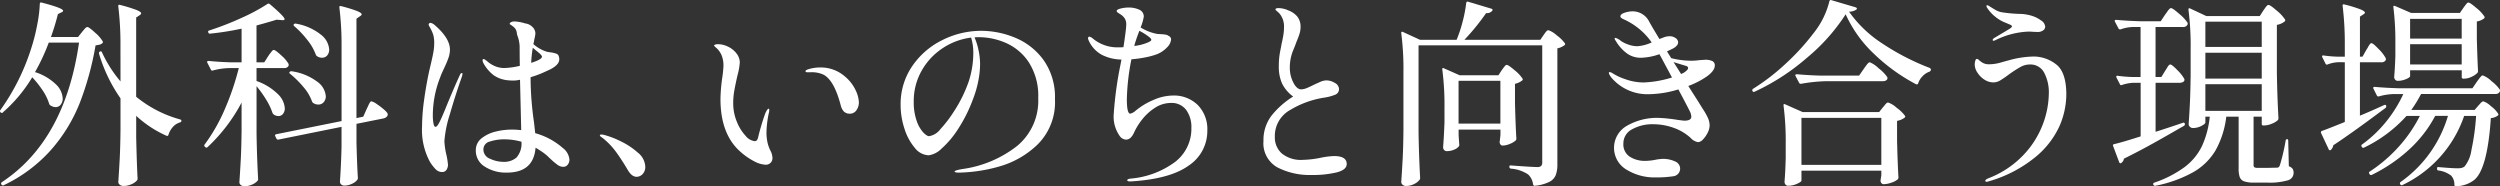
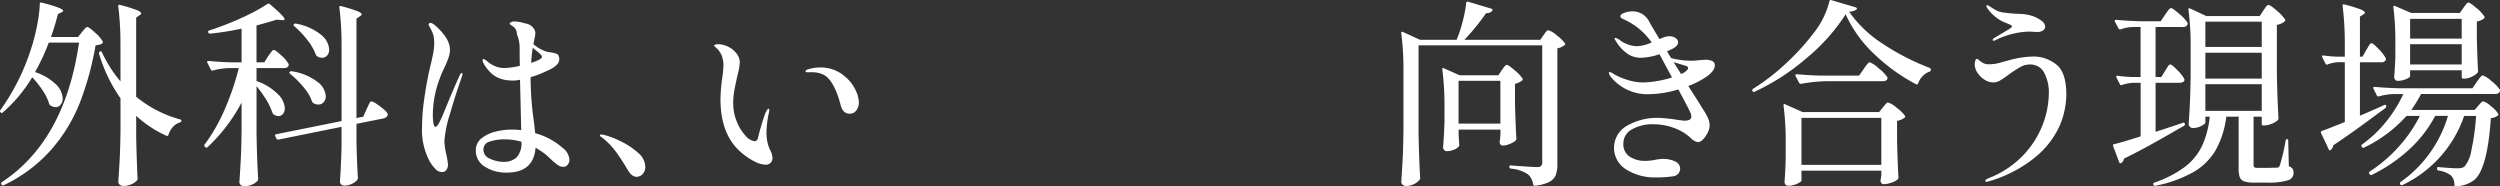
<svg xmlns="http://www.w3.org/2000/svg" width="439.328" height="32.716" viewBox="0 0 439.328 32.716">
  <rect x="0" y="0" width="439.328" height="32.716" fill="#333333" stroke="none" />
  <g id="グループ_4688" data-name="グループ 4688" transform="translate(-1647.469 -3008.493)">
    <g id="グループ_4687" data-name="グループ 4687">
      <path id="パス_215387" data-name="パス 215387" d="M1661.883,3014.119c.093-.116.238-.292.437-.525s.368-.35.507-.35q.281,0,1.365,1a6.076,6.076,0,0,1,1.33,1.523c.071.093.047.2-.07.315a.957.957,0,0,1-.437.245,6.678,6.678,0,0,1-.752.14,52.9,52.9,0,0,1-2.748,10.045,28.23,28.23,0,0,1-5.04,8.277,26.079,26.079,0,0,1-8.348,6.248.281.281,0,0,1-.385-.1.277.277,0,0,1,.035-.42q11.1-7.314,13.58-24.535h-5.32a35.623,35.623,0,0,1-2.415,5.18,9.307,9.307,0,0,1,3.692,2.17,3.677,3.677,0,0,1,1.173,2.45,1.717,1.717,0,0,1-.349,1.1,1.111,1.111,0,0,1-.91.437,1.711,1.711,0,0,1-.911-.315.455.455,0,0,1-.21-.28,8.725,8.725,0,0,0-1.12-2.31,17.648,17.648,0,0,0-1.854-2.345,25.641,25.641,0,0,1-5.146,6.16q-.14.21-.384.035l-.036-.035a.275.275,0,0,1-.035-.385,38.634,38.634,0,0,0,5.531-11.2,31.791,31.791,0,0,0,.945-3.8,23.26,23.26,0,0,0,.455-3.658c0-.21.1-.291.314-.245q3.781.981,3.781,1.435c0,.117-.094.21-.281.28l-.63.315a42,42,0,0,1-1.224,4.025h4.76Zm6.755,2.31a54.163,54.163,0,0,0-.386-6.825v-.07c0-.186.105-.245.315-.175a26.9,26.9,0,0,1,2.906.893q.8.333.8.577,0,.175-.28.35l-.595.385v13.93a20.943,20.943,0,0,0,7.736,3.99c.139.047.21.117.21.21a.285.285,0,0,1-.071.21.431.431,0,0,1-.174.1,2.745,2.745,0,0,0-1.226.77,3.746,3.746,0,0,0-.8,1.4q-.07.281-.349.175a19.5,19.5,0,0,1-5.321-3.5v3.815q.107,4.725.245,7.21a.512.512,0,0,1-.1.315,2.647,2.647,0,0,1-.979.683,3.337,3.337,0,0,1-1.366.3,1.056,1.056,0,0,1-.682-.21.618.618,0,0,1-.263-.49q.141-2.066.245-4.007t.141-5.093v-5.6a27.2,27.2,0,0,1-3.781-7.875v-.07a.316.316,0,0,1,.175-.28.208.208,0,0,1,.141-.035c.093,0,.162.058.21.175a22.176,22.176,0,0,0,3.255,5.11Z" fill="#fff" />
      <path id="パス_215388" data-name="パス 215388" d="M1694.607,3018.354a5.578,5.578,0,0,1,.333-.472c.152-.2.274-.351.368-.455a.382.382,0,0,1,.28-.158q.279,0,1.312.962a5.938,5.938,0,0,1,1.278,1.488.938.938,0,0,1,0,.35.832.832,0,0,1-.8.385h-4.83v2.275a9.963,9.963,0,0,1,3.779,2.328,3.792,3.792,0,0,1,1.191,2.432,1.553,1.553,0,0,1-.316,1.015.992.992,0,0,1-.8.385,1.5,1.5,0,0,1-.84-.28.706.706,0,0,1-.21-.28,11.224,11.224,0,0,0-1.12-2.345,19.451,19.451,0,0,0-1.68-2.345v8.3q.069,4.375.279,8.015a.48.48,0,0,1-.139.35,2.815,2.815,0,0,1-.928.63,3.3,3.3,0,0,1-1.382.28.886.886,0,0,1-.6-.21.632.632,0,0,1-.245-.49q.141-2.065.245-4.007t.141-5.093v-4.9a29.635,29.635,0,0,1-5.985,7.84.279.279,0,0,1-.42-.035l-.071-.07a.255.255,0,0,1,0-.385,30.5,30.5,0,0,0,3.518-6.16,46.77,46.77,0,0,0,2.468-7.245h-1.715a12.079,12.079,0,0,0-2.835.42c-.188.047-.3,0-.351-.14l-.63-1.225a.2.2,0,0,1-.035-.14c0-.116.094-.175.281-.175q1.68.177,3.78.245h1.995v-5.915a49.608,49.608,0,0,1-5.53.875h-.071c-.117,0-.2-.07-.245-.21a.2.2,0,0,1-.034-.14c0-.116.069-.187.21-.21a51.87,51.87,0,0,0,5.617-2.188,32.577,32.577,0,0,0,4.6-2.467.325.325,0,0,1,.42.035q2.589,2.2,2.59,2.625c0,.164-.175.222-.525.175l-.875-.07q-1.47.456-3.535,1.015v6.475h1.364Zm17.29,9.31c.071-.14.164-.338.281-.595a4.95,4.95,0,0,1,.3-.578c.081-.128.169-.192.261-.192a2.565,2.565,0,0,1,.928.472,11.85,11.85,0,0,1,1.33,1.015q.612.543.612.788a.6.6,0,0,1-.227.473,1.235,1.235,0,0,1-.542.262l-4.726.945v3.29q.106,4.095.245,6.2a.575.575,0,0,1-.1.35,2.44,2.44,0,0,1-.945.7,3.017,3.017,0,0,1-1.3.315.8.8,0,0,1-.595-.21.667.667,0,0,1-.21-.49q.21-3.045.279-6.16v-3.465l-11.094,2.24h-.1a.293.293,0,0,1-.245-.175l-.21-.42a.2.2,0,0,1-.035-.14q0-.174.21-.21l11.479-2.31v-13.125a54.4,54.4,0,0,0-.384-6.825v-.07c0-.186.1-.245.315-.175a24.928,24.928,0,0,1,2.8.858c.536.221.8.414.8.577,0,.117-.1.233-.314.35l-.6.42v17.465l1.191-.245Zm-13.509-6.545a.379.379,0,0,1,.349-.1,9.833,9.833,0,0,1,4.516,1.855,3.465,3.465,0,0,1,1.47,2.52,1.533,1.533,0,0,1-.368,1.05,1.179,1.179,0,0,1-.927.42,1.6,1.6,0,0,1-.875-.245.59.59,0,0,1-.245-.28,7.842,7.842,0,0,0-1.488-2.52,16.65,16.65,0,0,0-2.362-2.345Q1698.212,3021.3,1698.388,3021.119Zm.735-8.365a.357.357,0,0,1,.385-.1,9.594,9.594,0,0,1,4.392,1.96,3.6,3.6,0,0,1,1.417,2.555,1.572,1.572,0,0,1-.349,1.067,1.149,1.149,0,0,1-.91.4,1.527,1.527,0,0,1-.84-.245.584.584,0,0,1-.245-.28,9.194,9.194,0,0,0-1.505-2.607,16.694,16.694,0,0,0-2.276-2.4Q1698.948,3012.859,1699.123,3012.754Z" fill="#fff" />
      <path id="パス_215389" data-name="パス 215389" d="M1728.743,3021.5a3.112,3.112,0,0,1-.1.455q-1.156,3.255-2.118,6.615a20.327,20.327,0,0,0-.962,4.725,12.512,12.512,0,0,0,.349,2.38,12.843,12.843,0,0,1,.28,1.75,1.575,1.575,0,0,1-.262.91.856.856,0,0,1-.753.385,1.552,1.552,0,0,1-1.137-.472,8.051,8.051,0,0,1-1-1.278,11.778,11.778,0,0,1-1.4-6.3,34.527,34.527,0,0,1,.349-4.55q.351-2.591.91-5.18l.315-1.33q.279-1.189.42-1.977a8.828,8.828,0,0,0,.14-1.558,5.274,5.274,0,0,0-.174-1.487,7.063,7.063,0,0,0-.665-1.418,1.222,1.222,0,0,1-.141-.35.326.326,0,0,1,.088-.21.28.28,0,0,1,.227-.1,1.441,1.441,0,0,1,.665.315q2.765,2.346,2.765,4.41a4.433,4.433,0,0,1-.263,1.435,16.689,16.689,0,0,1-.787,1.855q-.105.246-.28.613c-.117.245-.233.531-.35.857a18.327,18.327,0,0,0-1.33,6.79,8.41,8.41,0,0,0,.105,1.348c.07.431.2.647.386.647s.437-.32.752-.963.752-1.662,1.312-3.062q1.47-3.535,2.2-5.075.14-.349.351-.35C1728.708,3021.329,1728.743,3021.388,1728.743,3021.5Zm18.795,15.05a1.4,1.4,0,0,1-.3.875.945.945,0,0,1-.788.385,1.763,1.763,0,0,1-1.05-.385,11.29,11.29,0,0,1-1.032-.858q-.508-.471-.718-.682a9.587,9.587,0,0,0-1.33-.98q-.244-.174-.735-.455-.351,4.375-5.04,4.375a6.851,6.851,0,0,1-3.885-1.05,3.249,3.249,0,0,1-1.575-2.835,2.619,2.619,0,0,1,1.068-2.187,6.4,6.4,0,0,1,2.5-1.155,11.81,11.81,0,0,1,2.66-.333,14.673,14.673,0,0,1,1.75.1l-.21-8.855a7.9,7.9,0,0,1-.98.14q-.664,0-.98-.035a5.317,5.317,0,0,1-2.607-.857,6.59,6.59,0,0,1-1.873-2.188,1.091,1.091,0,0,1-.14-.455c0-.163.058-.245.175-.245a.732.732,0,0,1,.333.157,2.738,2.738,0,0,1,.3.228,4.955,4.955,0,0,0,1.277.823,4.149,4.149,0,0,0,1.768.367,13.117,13.117,0,0,0,2.695-.385q-.034-1.329-.035-3.465a6.366,6.366,0,0,0-.42-1.925,2.073,2.073,0,0,1-.07-.35,1.619,1.619,0,0,0-.4-.945,5.49,5.49,0,0,0-.788-.595c-.046-.047-.07-.081-.07-.1a.288.288,0,0,1,.123-.21.631.631,0,0,1,.262-.14,1.426,1.426,0,0,1,.455-.07,7.5,7.5,0,0,1,1.891.35,2.125,2.125,0,0,1,1.277.63,1.6,1.6,0,0,1,.508,1.12,4.787,4.787,0,0,1-.176.98q-.036.281-.175.91a6.619,6.619,0,0,0,2.345,1.33q.315.071.875.14a5.552,5.552,0,0,1,.91.245.685.685,0,0,1,.351.49,1.284,1.284,0,0,1,.069.455q0,.945-1.54,1.75-.14.07-1.172.542a17.682,17.682,0,0,1-2.328.858v.49a55.308,55.308,0,0,0,.6,7.455l.21,1.89a12.279,12.279,0,0,1,4.83,2.59A2.885,2.885,0,0,1,1747.538,3036.554Zm-9.327-.35a3.69,3.69,0,0,0,.893-2.8,11.041,11.041,0,0,0-2.976-.42,7.985,7.985,0,0,0-2.572.385,1.428,1.428,0,0,0-1.138,1.4,1.739,1.739,0,0,0,1.173,1.627,5.557,5.557,0,0,0,2.362.543A3.349,3.349,0,0,0,1738.211,3036.2Zm2.607-16.66q1.89-.6,1.89-1.085,0-.245-.734-.84t-.875-.735A20.027,20.027,0,0,0,1740.818,3019.544Z" fill="#fff" />
      <path id="パス_215390" data-name="パス 215390" d="M1755.708,3035.167a12.973,12.973,0,0,0-2.228-2.343c-.088-.066-.209-.153-.363-.263s-.231-.2-.231-.265c0-.109.088-.165.264-.165a2.365,2.365,0,0,1,.594.1,15.137,15.137,0,0,1,2.8,1.089,12.781,12.781,0,0,1,3.019,2,3.313,3.313,0,0,1,1.3,2.426,1.8,1.8,0,0,1-.478,1.354,1.48,1.48,0,0,1-1.04.462q-.858,0-1.551-1.189Q1756.681,3036.487,1755.708,3035.167Z" fill="#fff" />
      <path id="パス_215391" data-name="パス 215391" d="M1780.063,3036.869a11.639,11.639,0,0,1-2.485-1.715q-3.5-3.079-3.5-9.275a29.643,29.643,0,0,1,.316-3.745,19.179,19.179,0,0,0,.21-2.1,4.828,4.828,0,0,0-.316-1.8,3.646,3.646,0,0,0-1.05-1.417q-.281-.245-.28-.315c0-.07.07-.128.21-.175a1.431,1.431,0,0,1,.455-.07,4.11,4.11,0,0,1,1.785.437,4.054,4.054,0,0,1,1.488,1.191,2.58,2.58,0,0,1,.578,1.592,11.651,11.651,0,0,1-.42,2.31q-.387,1.716-.561,2.73a12.308,12.308,0,0,0-.175,2.1,8.4,8.4,0,0,0,.648,3.29,7.951,7.951,0,0,0,1.54,2.467,2.429,2.429,0,0,0,1.593.928c.3,0,.5-.222.594-.665a42.183,42.183,0,0,1,1.26-4.235l.14-.28a2.138,2.138,0,0,1,.227-.367c.082-.106.159-.158.228-.158s.1.07.1.21a2.088,2.088,0,0,1-.1.665,17.907,17.907,0,0,0-.385,3.255,7.969,7.969,0,0,0,.21,1.925,6.532,6.532,0,0,0,.455,1.26,3.038,3.038,0,0,1,.385,1.3,1.144,1.144,0,0,1-1.225,1.225A4.653,4.653,0,0,1,1780.063,3036.869Zm15.7-8.785a2.36,2.36,0,0,1-.543-1.05q-1.155-4.444-3.045-5.425a4.91,4.91,0,0,0-2.239-.42h-.6c-.21,0-.315-.058-.315-.175s.128-.221.385-.315a7.048,7.048,0,0,1,2.24-.35,6.459,6.459,0,0,1,4.375,1.645,7,7,0,0,1,1.837,2.415,5.464,5.464,0,0,1,.543,2.03,2.358,2.358,0,0,1-.437,1.435,1.351,1.351,0,0,1-1.138.595A1.4,1.4,0,0,1,1795.761,3028.084Z" fill="#fff" />
-       <path id="パス_215392" data-name="パス 215392" d="M1825.893,3015.134a11.607,11.607,0,0,1,4.969,3.92,11.227,11.227,0,0,1,1.995,6.86,10.448,10.448,0,0,1-3.044,7.963,15.9,15.9,0,0,1-6.913,3.92,27.519,27.519,0,0,1-7.017,1.032,1.809,1.809,0,0,1-.455-.053c-.141-.035-.21-.076-.21-.122,0-.093.151-.181.455-.262a8.436,8.436,0,0,1,.909-.193,20,20,0,0,0,9.608-4.043,10.3,10.3,0,0,0,3.728-8.417,10.9,10.9,0,0,0-1.646-6.283,9.28,9.28,0,0,0-4.025-3.412,11.963,11.963,0,0,0-4.725-1.015,6.489,6.489,0,0,0-.8.035,10.766,10.766,0,0,1,.7,2.24,12,12,0,0,1,.279,2.45,15.683,15.683,0,0,1-.314,2.958,18.615,18.615,0,0,1-.945,3.237,25.97,25.97,0,0,1-2.608,5.215,16.443,16.443,0,0,1-2.888,3.43,4.01,4.01,0,0,1-2.274,1.19,3.248,3.248,0,0,1-2.433-1.295,9.582,9.582,0,0,1-1.82-3.36,13.3,13.3,0,0,1-.683-4.2,11.748,11.748,0,0,1,2.048-6.825,13.685,13.685,0,0,1,5.32-4.585,15.242,15.242,0,0,1,6.807-1.61A15.6,15.6,0,0,1,1825.893,3015.134Zm-7.771-.035a11.657,11.657,0,0,0-5.04,1.89,11.441,11.441,0,0,0-3.675,3.973,10.788,10.788,0,0,0-1.364,5.372,9.865,9.865,0,0,0,.507,3.378,5.783,5.783,0,0,0,1.155,2.047c.432.443.775.665,1.032.665a3.156,3.156,0,0,0,2.013-1.26,21.253,21.253,0,0,0,2.258-2.94,23.964,23.964,0,0,0,2.694-5.408,16.187,16.187,0,0,0,.806-5.057A9.04,9.04,0,0,0,1818.122,3015.1Z" fill="#fff" />
-       <path id="パス_215393" data-name="パス 215393" d="M1857.952,3026.946a6.044,6.044,0,0,1,1.68,4.5,7.255,7.255,0,0,1-3.273,6.143q-3.272,2.361-10.131,2.782h-.21c-.3,0-.455-.07-.455-.21s.186-.233.559-.28a15.265,15.265,0,0,0,7.805-2.9,7.332,7.332,0,0,0,2.905-6.02,5.065,5.065,0,0,0-.928-3.168,3.17,3.17,0,0,0-2.676-1.207,5.083,5.083,0,0,0-2.8.858,9.014,9.014,0,0,0-2.275,2.082,10.932,10.932,0,0,0-1.4,2.275q-.559,1.226-1.4,1.225a1.4,1.4,0,0,1-1.085-.595,5.868,5.868,0,0,1-1.085-3.85,64.37,64.37,0,0,1,1.189-8.715l.175-.91a7.762,7.762,0,0,1-3.5-.857,5.358,5.358,0,0,1-2.239-2.433,1.928,1.928,0,0,1-.141-.42.349.349,0,0,1,.07-.227.213.213,0,0,1,.175-.088,1.568,1.568,0,0,1,.665.385,6.717,6.717,0,0,0,4.236,1.5c.465,0,.827-.011,1.084-.035q.491-3.255.49-3.99a1.946,1.946,0,0,0-.262-1.05,2.523,2.523,0,0,0-.823-.77l-.35-.228c-.163-.1-.245-.215-.245-.332q0-.244.7-.42a5.608,5.608,0,0,1,1.365-.175,4.309,4.309,0,0,1,1.908.385,1.281,1.281,0,0,1,.787,1.225,8.042,8.042,0,0,1-.56,1.89,8.42,8.42,0,0,0,3.01,1.155c.116,0,.351.012.7.035a4.939,4.939,0,0,1,.805.1.9.9,0,0,1,.42.21.632.632,0,0,1,.42.63,2.191,2.191,0,0,1-.7,1.365,4.929,4.929,0,0,1-1.821,1.225,12.78,12.78,0,0,1-1.925.525,20.387,20.387,0,0,1-2.52.35,39.432,39.432,0,0,0-.805,7.035q0,2.52.6,2.52a2.135,2.135,0,0,0,.91-.49,12.259,12.259,0,0,1,3.1-1.89,8.694,8.694,0,0,1,3.482-.805A5.957,5.957,0,0,1,1857.952,3026.946Zm-11.165-10.377a8.5,8.5,0,0,0,2.521-.665,2.4,2.4,0,0,0,.349-.21.283.283,0,0,0,.14-.21.884.884,0,0,0-.175-.315,7.876,7.876,0,0,0-.875-.648,10.413,10.413,0,0,0-1.05-.612A25.9,25.9,0,0,0,1846.787,3016.569Z" fill="#fff" />
-       <path id="パス_215394" data-name="パス 215394" d="M1871.97,3037.919a4.832,4.832,0,0,1-2.468-4.655,7.02,7.02,0,0,1,1.453-4.5,14.972,14.972,0,0,1,3.762-3.308,6.343,6.343,0,0,1-1.943-2.275,7.236,7.236,0,0,1-.577-3.08,12.885,12.885,0,0,1,.228-2.538q.227-1.135.263-1.382.174-.735.3-1.488a8.787,8.787,0,0,0,.123-1.417,3.511,3.511,0,0,0-.805-2.415c-.163-.163-.321-.309-.472-.437s-.227-.216-.227-.263c0-.163.174-.245.524-.245a4.123,4.123,0,0,1,.84.1,3.583,3.583,0,0,1,.84.28,3.818,3.818,0,0,1,1.645,1.12,2.827,2.827,0,0,1,.56,1.82,3.845,3.845,0,0,1-.158,1.12,10.667,10.667,0,0,1-.384,1.068c-.153.362-.263.647-.333.857q-.1.281-.4,1a7.975,7.975,0,0,0-.612,3.133,5.607,5.607,0,0,0,.612,2.572q.613,1.209,1.383,1.208a2.59,2.59,0,0,0,.946-.21q.523-.21,1.364-.63.21-.1.927-.42a3.066,3.066,0,0,1,1.138-.315,2.858,2.858,0,0,1,1.558.455,1.262,1.262,0,0,1,.718,1.015,1.052,1.052,0,0,1-.631,1.033,8.68,8.68,0,0,1-2.065.542,16.428,16.428,0,0,0-5.88,2.152,5.22,5.22,0,0,0-2.7,4.743,3.753,3.753,0,0,0,1.225,2.905,5.342,5.342,0,0,0,3.71,1.12,17.527,17.527,0,0,0,3.046-.35,13.384,13.384,0,0,1,2.449-.315q2.2,0,2.2,1.4,0,1.016-1.768,1.47a18.123,18.123,0,0,1-4.426.455A12.417,12.417,0,0,1,1871.97,3037.919Z" fill="#fff" />
      <path id="パス_215395" data-name="パス 215395" d="M1918.733,3014.644c.046-.07.128-.186.246-.35a2.146,2.146,0,0,1,.314-.367.425.425,0,0,1,.28-.123,3.943,3.943,0,0,1,1.452.892,6.409,6.409,0,0,1,1.454,1.418q.1.141-.071.315a3.075,3.075,0,0,1-1.26.56v20.37a5.376,5.376,0,0,1-.28,1.89,2.351,2.351,0,0,1-1.138,1.207,7.307,7.307,0,0,1-2.537.683h-.07c-.117,0-.2-.082-.245-.245a2.845,2.845,0,0,0-.875-1.75,6.367,6.367,0,0,0-3.01-1.015.312.312,0,0,1-.28-.315c0-.21.094-.292.28-.245q3.781.281,4.62.28a.955.955,0,0,0,.683-.193.894.894,0,0,0,.192-.647v-20.545h-21.735v15.26q.07,4.339.28,8.05a.512.512,0,0,1-.1.315,2.728,2.728,0,0,1-.98.753,3.1,3.1,0,0,1-1.4.332.882.882,0,0,1-.595-.21.632.632,0,0,1-.245-.49q.14-2.066.245-4.007t.14-5.093v-10.255a48.919,48.919,0,0,0-.385-6.79v-.07c0-.093.029-.152.088-.175a.286.286,0,0,1,.227.035l2.975,1.365h6.44a23.311,23.311,0,0,0,1.085-3.307,22.742,22.742,0,0,0,.6-3.168c.047-.21.163-.28.35-.21l4.095,1.225c.187.07.233.187.14.35a1.2,1.2,0,0,1-1.085.42,39.242,39.242,0,0,1-3.815,4.69h13.336Zm-7.35,6.16c.07-.093.169-.228.3-.4a3.533,3.533,0,0,1,.315-.384.366.366,0,0,1,.262-.123q.279,0,1.383.945a6.273,6.273,0,0,1,1.382,1.47.247.247,0,0,1-.1.35,3.14,3.14,0,0,1-1.225.56v3.36q.107,4.2.245,6.265a.472.472,0,0,1-.14.35,3.587,3.587,0,0,1-1.032.595,3.306,3.306,0,0,1-1.243.28.447.447,0,0,1-.35-.158.714.714,0,0,1-.175-.367,1.491,1.491,0,0,1,.035-.35l.106-.98v-.945h-7.351v.98l.106,1.575a.622.622,0,0,1-.036.35,1.971,1.971,0,0,1-.857.612,3.2,3.2,0,0,1-1.277.263.605.605,0,0,1-.491-.21.739.739,0,0,1-.174-.49q.138-1.61.244-4.34v-2.52a48.9,48.9,0,0,0-.385-6.79v-.07c0-.093.023-.151.07-.175a.247.247,0,0,1,.21.035l2.765,1.225h6.825Zm-7.6,1.89v7.525h7.351v-7.525Z" fill="#fff" />
      <path id="パス_215396" data-name="パス 215396" d="M1947.518,3021.854a14.5,14.5,0,0,1-3.361,1.75l1.785,2.8.735,1.19a11.7,11.7,0,0,1,.945,1.663,3.269,3.269,0,0,1,.28,1.312,2.876,2.876,0,0,1-.35,1.26,4.455,4.455,0,0,1-.823,1.173,1.307,1.307,0,0,1-.857.472,2.251,2.251,0,0,1-1.295-.735,8.683,8.683,0,0,0-3.045-1.8,10.526,10.526,0,0,0-3.5-.613,7.318,7.318,0,0,0-3.762.893,2.771,2.771,0,0,0-1.523,2.5,2.563,2.563,0,0,0,1.12,2.31,4.932,4.932,0,0,0,2.765.735,9.449,9.449,0,0,0,1.82-.21,8.427,8.427,0,0,1,1.191-.14,4.968,4.968,0,0,1,2.17.438,1.379,1.379,0,0,1,.909,1.277,1.348,1.348,0,0,1-1.155,1.33,19.106,19.106,0,0,1-3.08.21,9.381,9.381,0,0,1-5.407-1.5,4.446,4.446,0,0,1,.3-7.577,10.6,10.6,0,0,1,5.6-1.383,27.112,27.112,0,0,1,3.29.35q1.049.14,1.189.14,1.224,0,1.225-.7a2.255,2.255,0,0,0-.28-.98q-.315-.664-1.995-3.815a18.356,18.356,0,0,1-5.075.84,8.3,8.3,0,0,1-6.335-2.52,3.862,3.862,0,0,1-.595-.735,1.188,1.188,0,0,1-.21-.525c0-.07.046-.1.14-.1a1.2,1.2,0,0,1,.525.21,10.077,10.077,0,0,0,2.275,1.05,9.451,9.451,0,0,0,3.185.56,18.841,18.841,0,0,0,4.97-.875l-1.785-3.325-.42-.77a10.559,10.559,0,0,1-3.255.63,4.107,4.107,0,0,1-2.415-.735,7.353,7.353,0,0,1-1.925-2.1c-.047-.07-.105-.163-.174-.28a.6.6,0,0,1-.106-.245.124.124,0,0,1,.14-.14,2.585,2.585,0,0,1,.945.525,4.843,4.843,0,0,0,1.208.612,4.661,4.661,0,0,0,1.7.333,7.162,7.162,0,0,0,2.52-.665,11.9,11.9,0,0,0-4.13-3.675q-.315-.175-.665-.332a3.4,3.4,0,0,1-.525-.281.354.354,0,0,1-.175-.3q0-.384.735-.63a4.371,4.371,0,0,1,1.365-.245,3.248,3.248,0,0,1,2.87,1.645q.42.805,1.89,3.22c.536-.21.84-.326.91-.35a3.148,3.148,0,0,1,.84-.14,1.772,1.772,0,0,1,1.1.333.941.941,0,0,1,.437.752.855.855,0,0,1-.245.56,2.049,2.049,0,0,1-.56.455q-.105.07-1.155.56l.735,1.19a14.522,14.522,0,0,0,3.535.455,10.426,10.426,0,0,0,1.4-.1l1.015-.07a2.842,2.842,0,0,1,1.278.228.813.813,0,0,1,.438.787Q1948.813,3020.875,1947.518,3021.854Zm-4.621-.35.49-.245q.735-.489.735-.8t-.49-.42l-2.065-.63Z" fill="#fff" />
      <path id="パス_215397" data-name="パス 215397" d="M1965.021,3018.634a38.683,38.683,0,0,1-9.24,5.985.138.138,0,0,1-.1.035.248.248,0,0,1-.245-.175.2.2,0,0,1-.035-.14.3.3,0,0,1,.14-.245,36.9,36.9,0,0,0,5.67-4.358,41.032,41.032,0,0,0,5.005-5.477,14.425,14.425,0,0,0,2.729-5.53c.071-.21.187-.28.351-.21l4.27,1.26c.233.093.28.222.14.385a2.331,2.331,0,0,1-1.3.385,21.282,21.282,0,0,0,5.863,5.6,42.169,42.169,0,0,0,8.277,4.27.361.361,0,0,1,.245.35.418.418,0,0,1-.245.315,3.081,3.081,0,0,0-1.242.822,3.222,3.222,0,0,0-.753,1.243.264.264,0,0,1-.385.14,32.245,32.245,0,0,1-7.455-5.407,21.9,21.9,0,0,1-4.9-6.878A33.316,33.316,0,0,1,1965.021,3018.634Zm-.98,21.595q0,.21-.77.56a3.777,3.777,0,0,1-1.575.35.563.563,0,0,1-.455-.21.741.741,0,0,1-.176-.49q.141-1.645.21-4.165v-2.45a49.1,49.1,0,0,0-.384-6.79v-.07c0-.093.023-.151.07-.175a.249.249,0,0,1,.21.035l3.08,1.365h13.439l.665-.84a4.21,4.21,0,0,0,.3-.35,2.829,2.829,0,0,1,.333-.367.425.425,0,0,1,.28-.123,4.129,4.129,0,0,1,1.487.91,6.448,6.448,0,0,1,1.488,1.435c.07.093.046.2-.07.315a2.937,2.937,0,0,1-1.33.56v3.465q.105,4.3.245,6.475a.476.476,0,0,1-.14.35,3.3,3.3,0,0,1-1.12.578,4.251,4.251,0,0,1-1.33.262q-.42,0-.56-.525a1.442,1.442,0,0,1,.035-.35l.105-.7v-.8h-14.035Zm4.234-17.465a28.539,28.539,0,0,0-4.3.455h-.1a.293.293,0,0,1-.245-.175l-.63-1.19a.2.2,0,0,1-.035-.14c0-.116.093-.175.28-.175q1.89.175,4.235.245h6.685l.805-1.155c.093-.14.222-.32.385-.542a4.5,4.5,0,0,1,.4-.49.44.44,0,0,1,.3-.158,4.79,4.79,0,0,1,1.54,1.05,6.929,6.929,0,0,1,1.54,1.575.758.758,0,0,1,0,.315q-.175.386-.875.385Zm-4.234,6.44v8.26h14.035v-8.26Z" fill="#fff" />
      <path id="パス_215398" data-name="パス 215398" d="M1996.591,3040.439a.283.283,0,0,1-.175-.052c-.047-.035-.07-.065-.07-.088a.283.283,0,0,1,.105-.228,2.182,2.182,0,0,1,.385-.227,16.805,16.805,0,0,0,6.248-4.148,16.04,16.04,0,0,0,3.412-5.46,15.878,15.878,0,0,0,1.015-5.3,7.329,7.329,0,0,0-.823-3.675,2.7,2.7,0,0,0-2.5-1.435,3.329,3.329,0,0,0-1.593.4,21.5,21.5,0,0,0-2.048,1.312,18.158,18.158,0,0,1-1.575,1.085,2.334,2.334,0,0,1-1.19.35,2.861,2.861,0,0,1-1.593-.49,4.083,4.083,0,0,1-1.224-1.225,2.6,2.6,0,0,1-.473-1.4,2.209,2.209,0,0,1,.1-.7q.105-.315.28-.315a.593.593,0,0,1,.351.192,1.655,1.655,0,0,0,.279.228,2.213,2.213,0,0,0,1.575.525,7.39,7.39,0,0,0,2.013-.315q1.1-.315,1.277-.35a17.334,17.334,0,0,1,4.515-.7,6.452,6.452,0,0,1,3.868,1.347q1.837,1.348,1.837,5.373a14.145,14.145,0,0,1-1.172,5.443,15.191,15.191,0,0,1-4.2,5.46,22.911,22.911,0,0,1-8.173,4.287A2.124,2.124,0,0,1,1996.591,3040.439Zm1.051-24.92c0-.14.151-.291.454-.455l1.47-.875,1.05-.63q.42-.281.42-.42,0-.21-.595-.42c-.093-.046-.368-.163-.823-.35a6.461,6.461,0,0,1-1.487-.91,6.635,6.635,0,0,1-1.4-1.5.755.755,0,0,1-.175-.385c0-.117.035-.175.1-.175a1.3,1.3,0,0,1,.455.21q.6.386,1.085.665a3.335,3.335,0,0,0,1.12.385,24.84,24.84,0,0,0,3.185.28,6.291,6.291,0,0,1,1.033.1,7.186,7.186,0,0,1,1.032.245,5.322,5.322,0,0,1,1.558.787,1.465,1.465,0,0,1,.752,1.1.786.786,0,0,1-.4.682,1.6,1.6,0,0,1-.893.263l-.875-.035a7.937,7.937,0,0,0-.805-.035,14.259,14.259,0,0,0-5.844,1.54,1.465,1.465,0,0,1-.246.07C1997.7,3015.659,1997.642,3015.612,1997.642,3015.519Z" fill="#fff" />
      <path id="パス_215399" data-name="パス 215399" d="M2027.95,3020.944a5.175,5.175,0,0,0,.3-.472,3.2,3.2,0,0,1,.332-.491.393.393,0,0,1,.28-.157q.281,0,1.243,1a6.834,6.834,0,0,1,1.208,1.523l.035.14a.449.449,0,0,1-.263.42,1.288,1.288,0,0,1-.612.14h-4.2v8.61q2.73-.875,4.759-1.575a.207.207,0,0,1,.141-.035.249.249,0,0,1,.244.175v.1a.333.333,0,0,1-.14.28l-.875.49q-1.925,1.121-4.462,2.538t-5.233,2.747a1.072,1.072,0,0,1-.489.77.142.142,0,0,1-.106.035c-.117,0-.2-.07-.245-.21l-1.05-2.8a.2.2,0,0,1-.035-.14c0-.116.071-.186.21-.21q1.5-.349,4.656-1.365v-9.415h-1.3a7.482,7.482,0,0,0-2,.385.235.235,0,0,1-.349-.14l-.6-1.155-.035-.14c0-.163.094-.222.28-.175a24.119,24.119,0,0,0,2.59.21h1.4v-8.785h-1.4a6.818,6.818,0,0,0-2.135.42h-.1a.293.293,0,0,1-.245-.175l-.63-1.19a.194.194,0,0,1-.035-.14c0-.116.092-.175.279-.175q1.891.176,4.235.245h3.571l.769-1.155c.093-.116.216-.286.368-.508a3.725,3.725,0,0,1,.385-.49.445.445,0,0,1,.3-.157q.281,0,1.453,1.032a7.054,7.054,0,0,1,1.452,1.558.6.6,0,0,1-.035.35.868.868,0,0,1-.84.385h-4.759v8.785h1.014Zm17.255-10.6q.105-.14.3-.42a3.1,3.1,0,0,1,.332-.42.4.4,0,0,1,.28-.14q.315,0,1.47,1.015a6.958,6.958,0,0,1,1.436,1.54.265.265,0,0,1-.071.35,2.97,2.97,0,0,1-1.365.595v8.4q.07,4.375.28,8.015a.479.479,0,0,1-.139.35,3.224,3.224,0,0,1-1.05.612,3.58,3.58,0,0,1-1.33.3h-.141a.247.247,0,0,1-.279-.28v-1.26h-1.436v8.435a.554.554,0,0,0,.141.455,1.3,1.3,0,0,0,.665.1h1.68l1.609-.035a.477.477,0,0,0,.315-.088.88.88,0,0,0,.21-.332,33.553,33.553,0,0,0,1.015-4.34.255.255,0,0,1,.28-.245c.116,0,.175.094.175.28l.106,4.48a1.367,1.367,0,0,1,.682.473,1.39,1.39,0,0,1,.157.717,1.354,1.354,0,0,1-1.014,1.278,11.384,11.384,0,0,1-3.676.4h-2.31a4.853,4.853,0,0,1-1.714-.227,1.271,1.271,0,0,1-.753-.736,4.547,4.547,0,0,1-.193-1.522v-9.1h-2.17a15.982,15.982,0,0,1-1.872,5.9,10.761,10.761,0,0,1-3.955,3.867,22.647,22.647,0,0,1-6.633,2.38h-.07a.271.271,0,0,1-.279-.175.2.2,0,0,1-.035-.14c0-.117.07-.2.21-.245a19.437,19.437,0,0,0,5.336-2.748,10.2,10.2,0,0,0,3.029-3.675,16.239,16.239,0,0,0,1.364-5.162h-.769v1.015q0,.246-.7.612a3.188,3.188,0,0,1-1.505.368.728.728,0,0,1-.507-.21.647.647,0,0,1-.228-.49q.141-1.961.228-3.85t.123-4.76v-4.69a49.076,49.076,0,0,0-.385-6.79v-.07c0-.093.028-.151.087-.175a.281.281,0,0,1,.227.035l2.835,1.33h9.38Zm-.279,6.4V3012.3h-9.905v4.445Zm-9.905,5.565h9.905v-4.55h-9.905Zm9.905.98h-9.905v4.69h9.905Z" fill="#fff" />
      <path id="パス_215400" data-name="パス 215400" d="M2063.3,3017.269a4.638,4.638,0,0,0,.3-.49,3.894,3.894,0,0,1,.332-.525.38.38,0,0,1,.28-.175q.279,0,1.277,1.05a6.748,6.748,0,0,1,1.243,1.61.614.614,0,0,1-.035.35.824.824,0,0,1-.77.35h-3.745v9.38q2.03-.84,4.235-1.855a.323.323,0,0,1,.245-.035.211.211,0,0,1,.14.14v.1a.378.378,0,0,1-.1.28l-1.19.875q-4.83,3.6-8.015,5.7a1.3,1.3,0,0,1-.42.805.237.237,0,0,1-.175.07c-.093,0-.164-.058-.21-.175l-1.33-2.835a.2.2,0,0,1-.035-.14.249.249,0,0,1,.175-.245q1.084-.384,4.025-1.575v-10.5H2058.3a5.889,5.889,0,0,0-1.785.385.2.2,0,0,1-.14.035.248.248,0,0,1-.245-.175l-.56-1.12a.38.38,0,0,1-.035-.175c0-.117.081-.163.245-.14a20.684,20.684,0,0,0,2.45.21h1.295v-2.1a54.177,54.177,0,0,0-.385-6.825v-.07q0-.281.315-.175a23.594,23.594,0,0,1,2.818.857c.525.222.787.416.787.578,0,.093-.093.2-.28.315l-.595.385v7.035h.455Zm19.425,5.6q.1-.14.35-.473a4.542,4.542,0,0,1,.4-.49.443.443,0,0,1,.3-.157,4.251,4.251,0,0,1,1.523,1,6.47,6.47,0,0,1,1.487,1.523.6.6,0,0,1-.035.35.832.832,0,0,1-.8.385h-13.02a23.676,23.676,0,0,1-1.715,2.8h11.13l.63-.735c.07-.07.169-.18.3-.333a2.175,2.175,0,0,1,.332-.332.463.463,0,0,1,.28-.1,3.589,3.589,0,0,1,1.312.84,5.02,5.02,0,0,1,1.278,1.33.247.247,0,0,1-.1.35,2.363,2.363,0,0,1-1.19.42q-.6,9-2.94,10.885a5.34,5.34,0,0,1-3.185,1.085.248.248,0,0,1-.28-.28,2.293,2.293,0,0,0-.56-1.575,4.628,4.628,0,0,0-2.24-.91.255.255,0,0,1-.245-.28v-.07c0-.21.093-.291.28-.245q2.31.21,3.36.21a2.725,2.725,0,0,0,.683-.07,1.557,1.557,0,0,0,.507-.245,5.892,5.892,0,0,0,1.208-2.888,41.125,41.125,0,0,0,.822-6h-2.1A20.922,20.922,0,0,1,2069.671,3041a.25.25,0,0,1-.385-.1l-.035-.035a.3.3,0,0,1,.07-.385,21.675,21.675,0,0,0,8.33-11.62h-2.24a21.887,21.887,0,0,1-4.55,5.88,27.715,27.715,0,0,1-6.58,4.48c-.187.07-.315.035-.385-.105l-.07-.1a.249.249,0,0,1,.1-.385,26.023,26.023,0,0,0,5.11-4.392,24.407,24.407,0,0,0,3.675-5.373h-2.345a23.915,23.915,0,0,1-7.455,5.565.281.281,0,0,1-.385-.1l-.035-.07a.256.256,0,0,1,.07-.385,21.5,21.5,0,0,0,4.2-3.972,23.019,23.019,0,0,0,3.045-4.883h-1.68a10.454,10.454,0,0,0-2.625.42h-.105a.3.3,0,0,1-.245-.175l-.595-1.19a.2.2,0,0,1-.035-.14c0-.116.081-.175.245-.175q1.924.176,4.27.245h12.915Zm-2.345-13.02c.07-.093.169-.228.3-.4a3.437,3.437,0,0,1,.314-.384.368.368,0,0,1,.263-.123q.279,0,1.4.962a6.463,6.463,0,0,1,1.4,1.488.265.265,0,0,1-.07.35,2.972,2.972,0,0,1-1.26.525v3.045q.1,3.709.21,5.67a.628.628,0,0,1-.1.315,3.258,3.258,0,0,1-1.015.683,3.055,3.055,0,0,1-1.295.332h-.175a.247.247,0,0,1-.28-.28v-1.19H2071v1.015c0,.164-.239.344-.718.542a3.748,3.748,0,0,1-1.452.3.563.563,0,0,1-.455-.21.74.74,0,0,1-.175-.49q.14-1.47.21-3.675v-2.205a48.788,48.788,0,0,0-.35-6.37v-.07q0-.245.28-.14l2.835,1.225h8.575Zm-.315,5.425v-3.465H2071v3.465Zm-9.065.98v3.57h9.065v-3.57Z" fill="#fff" />
    </g>
  </g>
</svg>